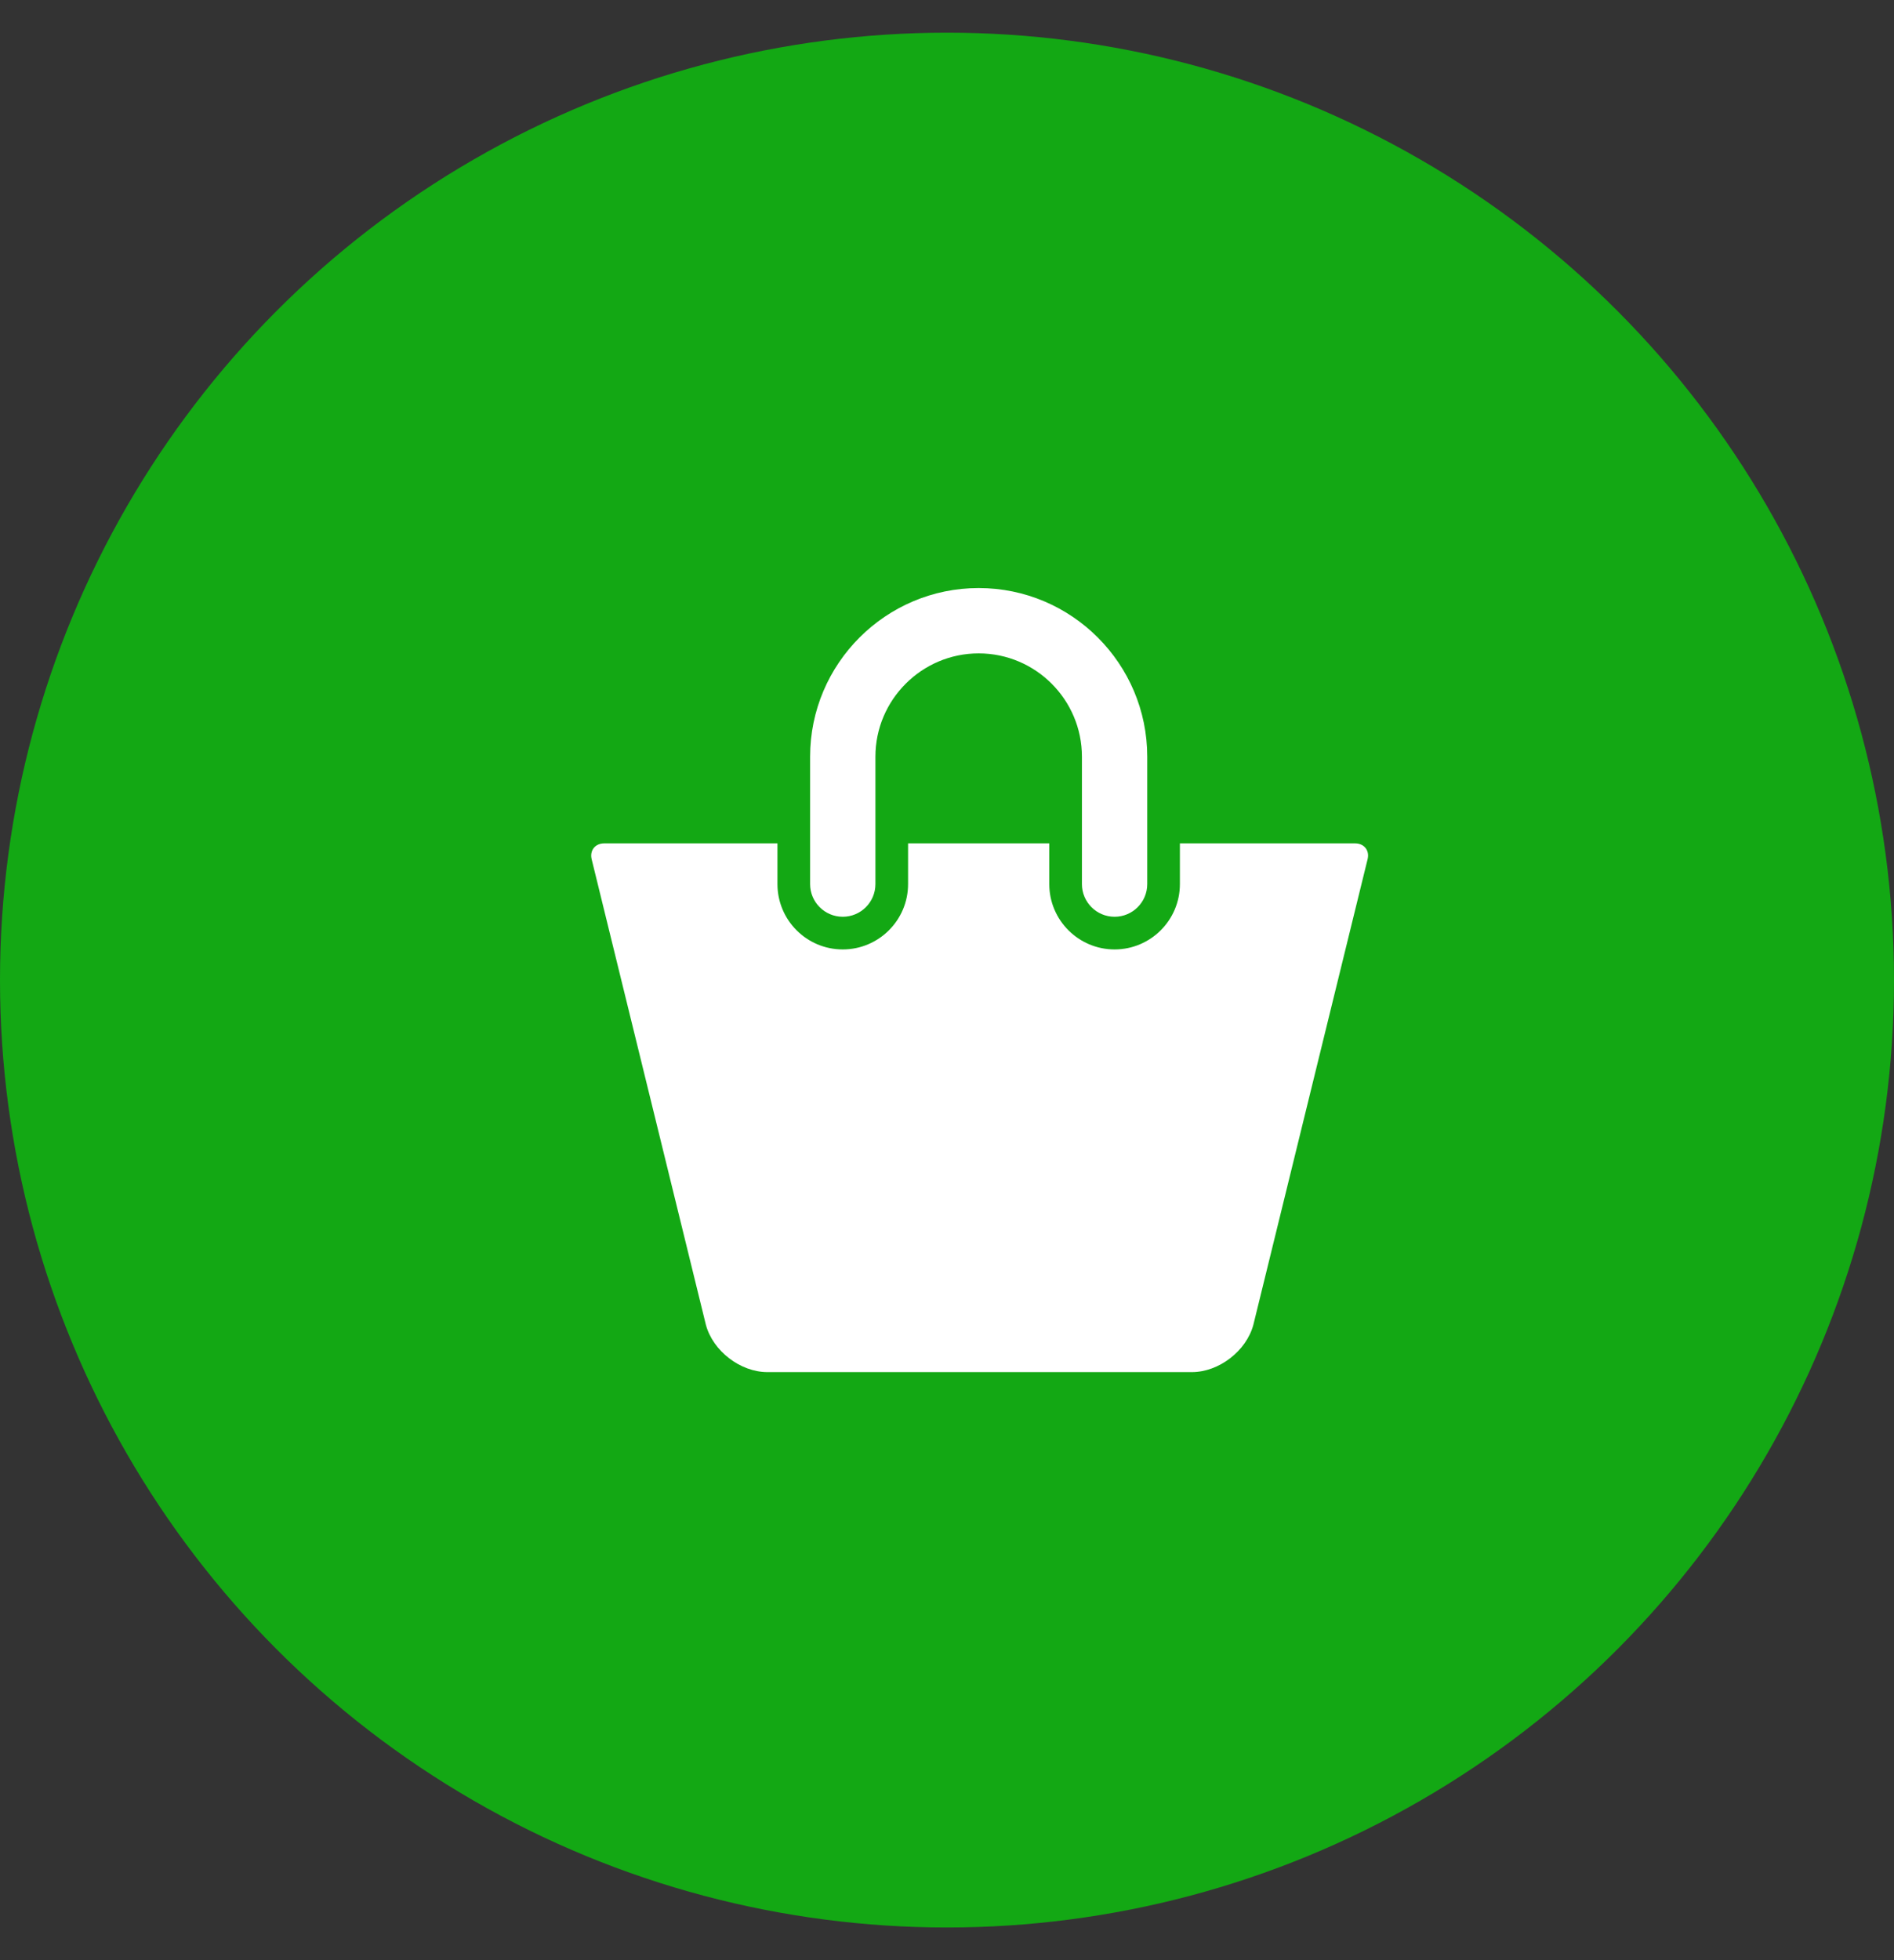
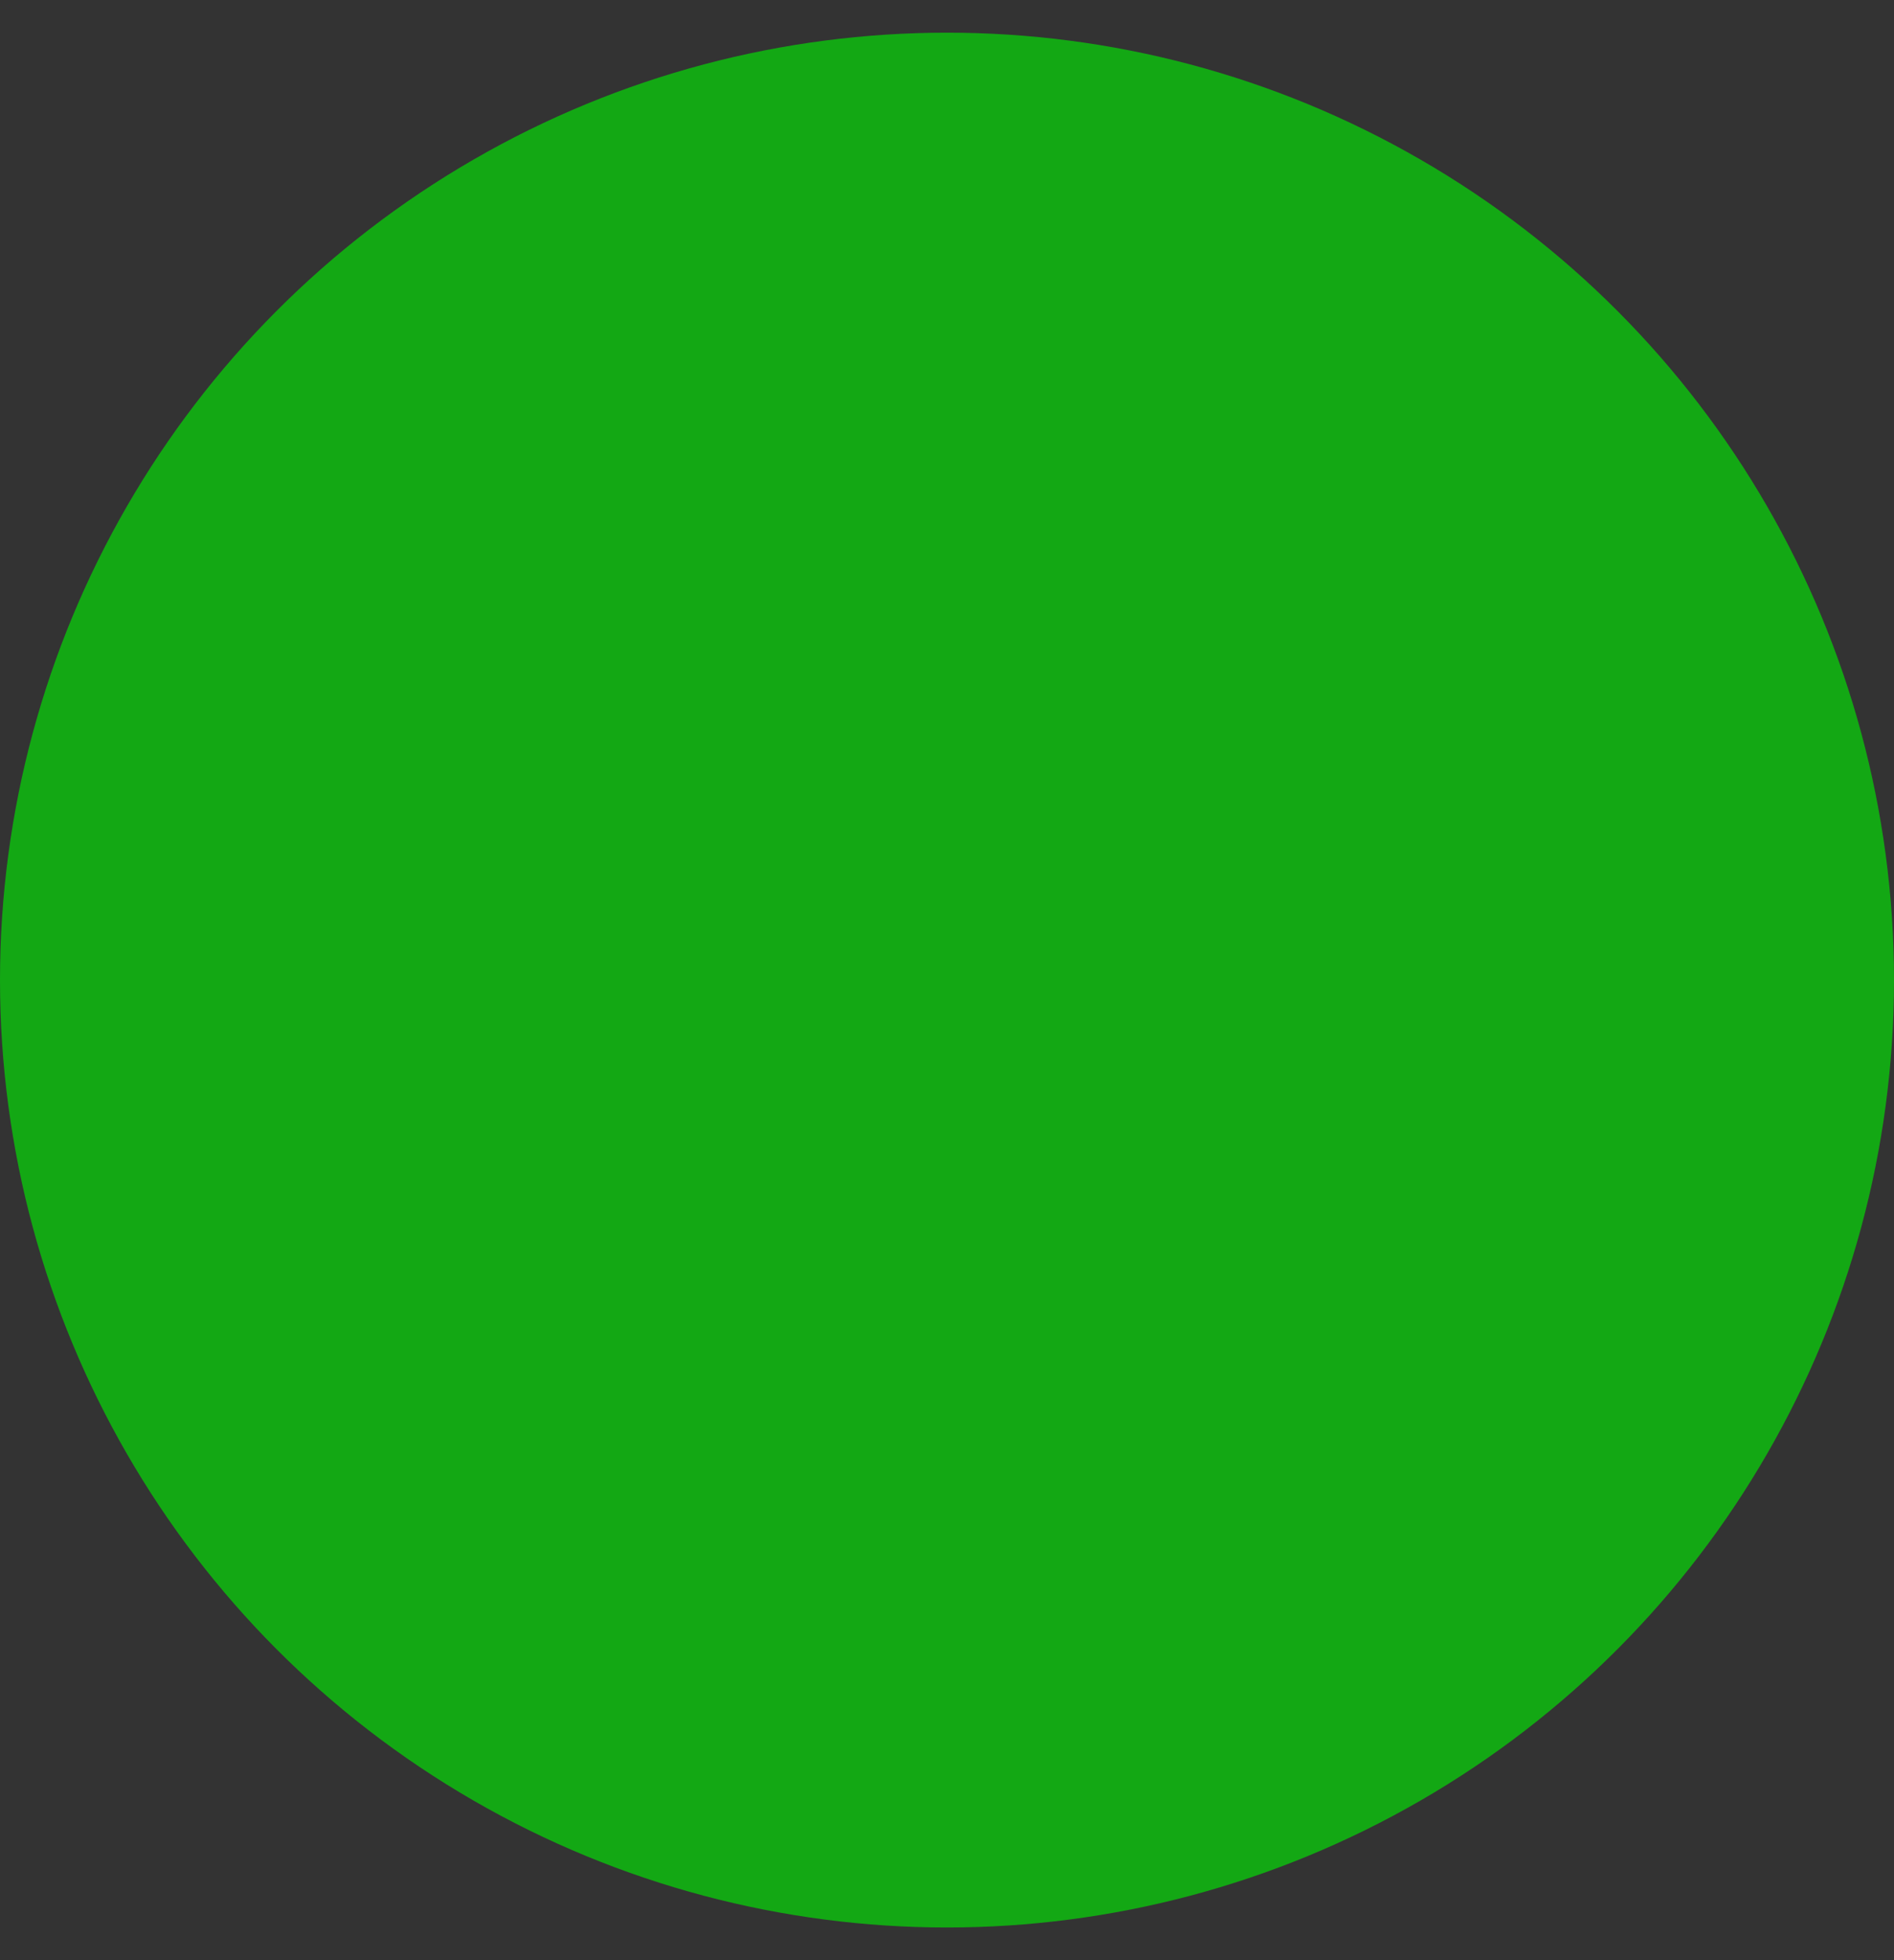
<svg xmlns="http://www.w3.org/2000/svg" width="29" height="30" viewBox="0 0 29 30" fill="none">
  <rect x="0" y="0" width="29" height="30" fill="#333333" stroke="none" />
  <circle cx="14.5" cy="15" r="14.5" fill="#13A814" />
-   <path d="M17.066 14.031C16.79 14.031 16.566 13.807 16.566 13.531V11.581C16.566 10.71 15.857 10 14.985 10C14.114 10 13.404 10.71 13.404 11.581V13.531C13.404 13.807 13.18 14.031 12.904 14.031C12.628 14.031 12.404 13.807 12.404 13.531V11.581C12.404 10.158 13.562 9 14.985 9C16.408 9 17.566 10.158 17.566 11.581V13.531C17.566 13.807 17.342 14.031 17.066 14.031Z" fill="white" />
-   <path d="M9.25 12.908H11.904V13.531C11.904 14.083 12.352 14.531 12.904 14.531C13.455 14.531 13.904 14.083 13.904 13.531V12.908H16.066V13.531C16.066 14.083 16.515 14.531 17.066 14.531C17.617 14.531 18.066 14.083 18.066 13.531V12.908H20.75C20.888 12.908 20.973 13.017 20.94 13.15L19.191 20.275C19.085 20.675 18.664 21 18.25 21H11.75C11.335 21 10.914 20.675 10.808 20.275L9.059 13.15C9.027 13.016 9.112 12.908 9.25 12.908Z" fill="white" />
</svg>